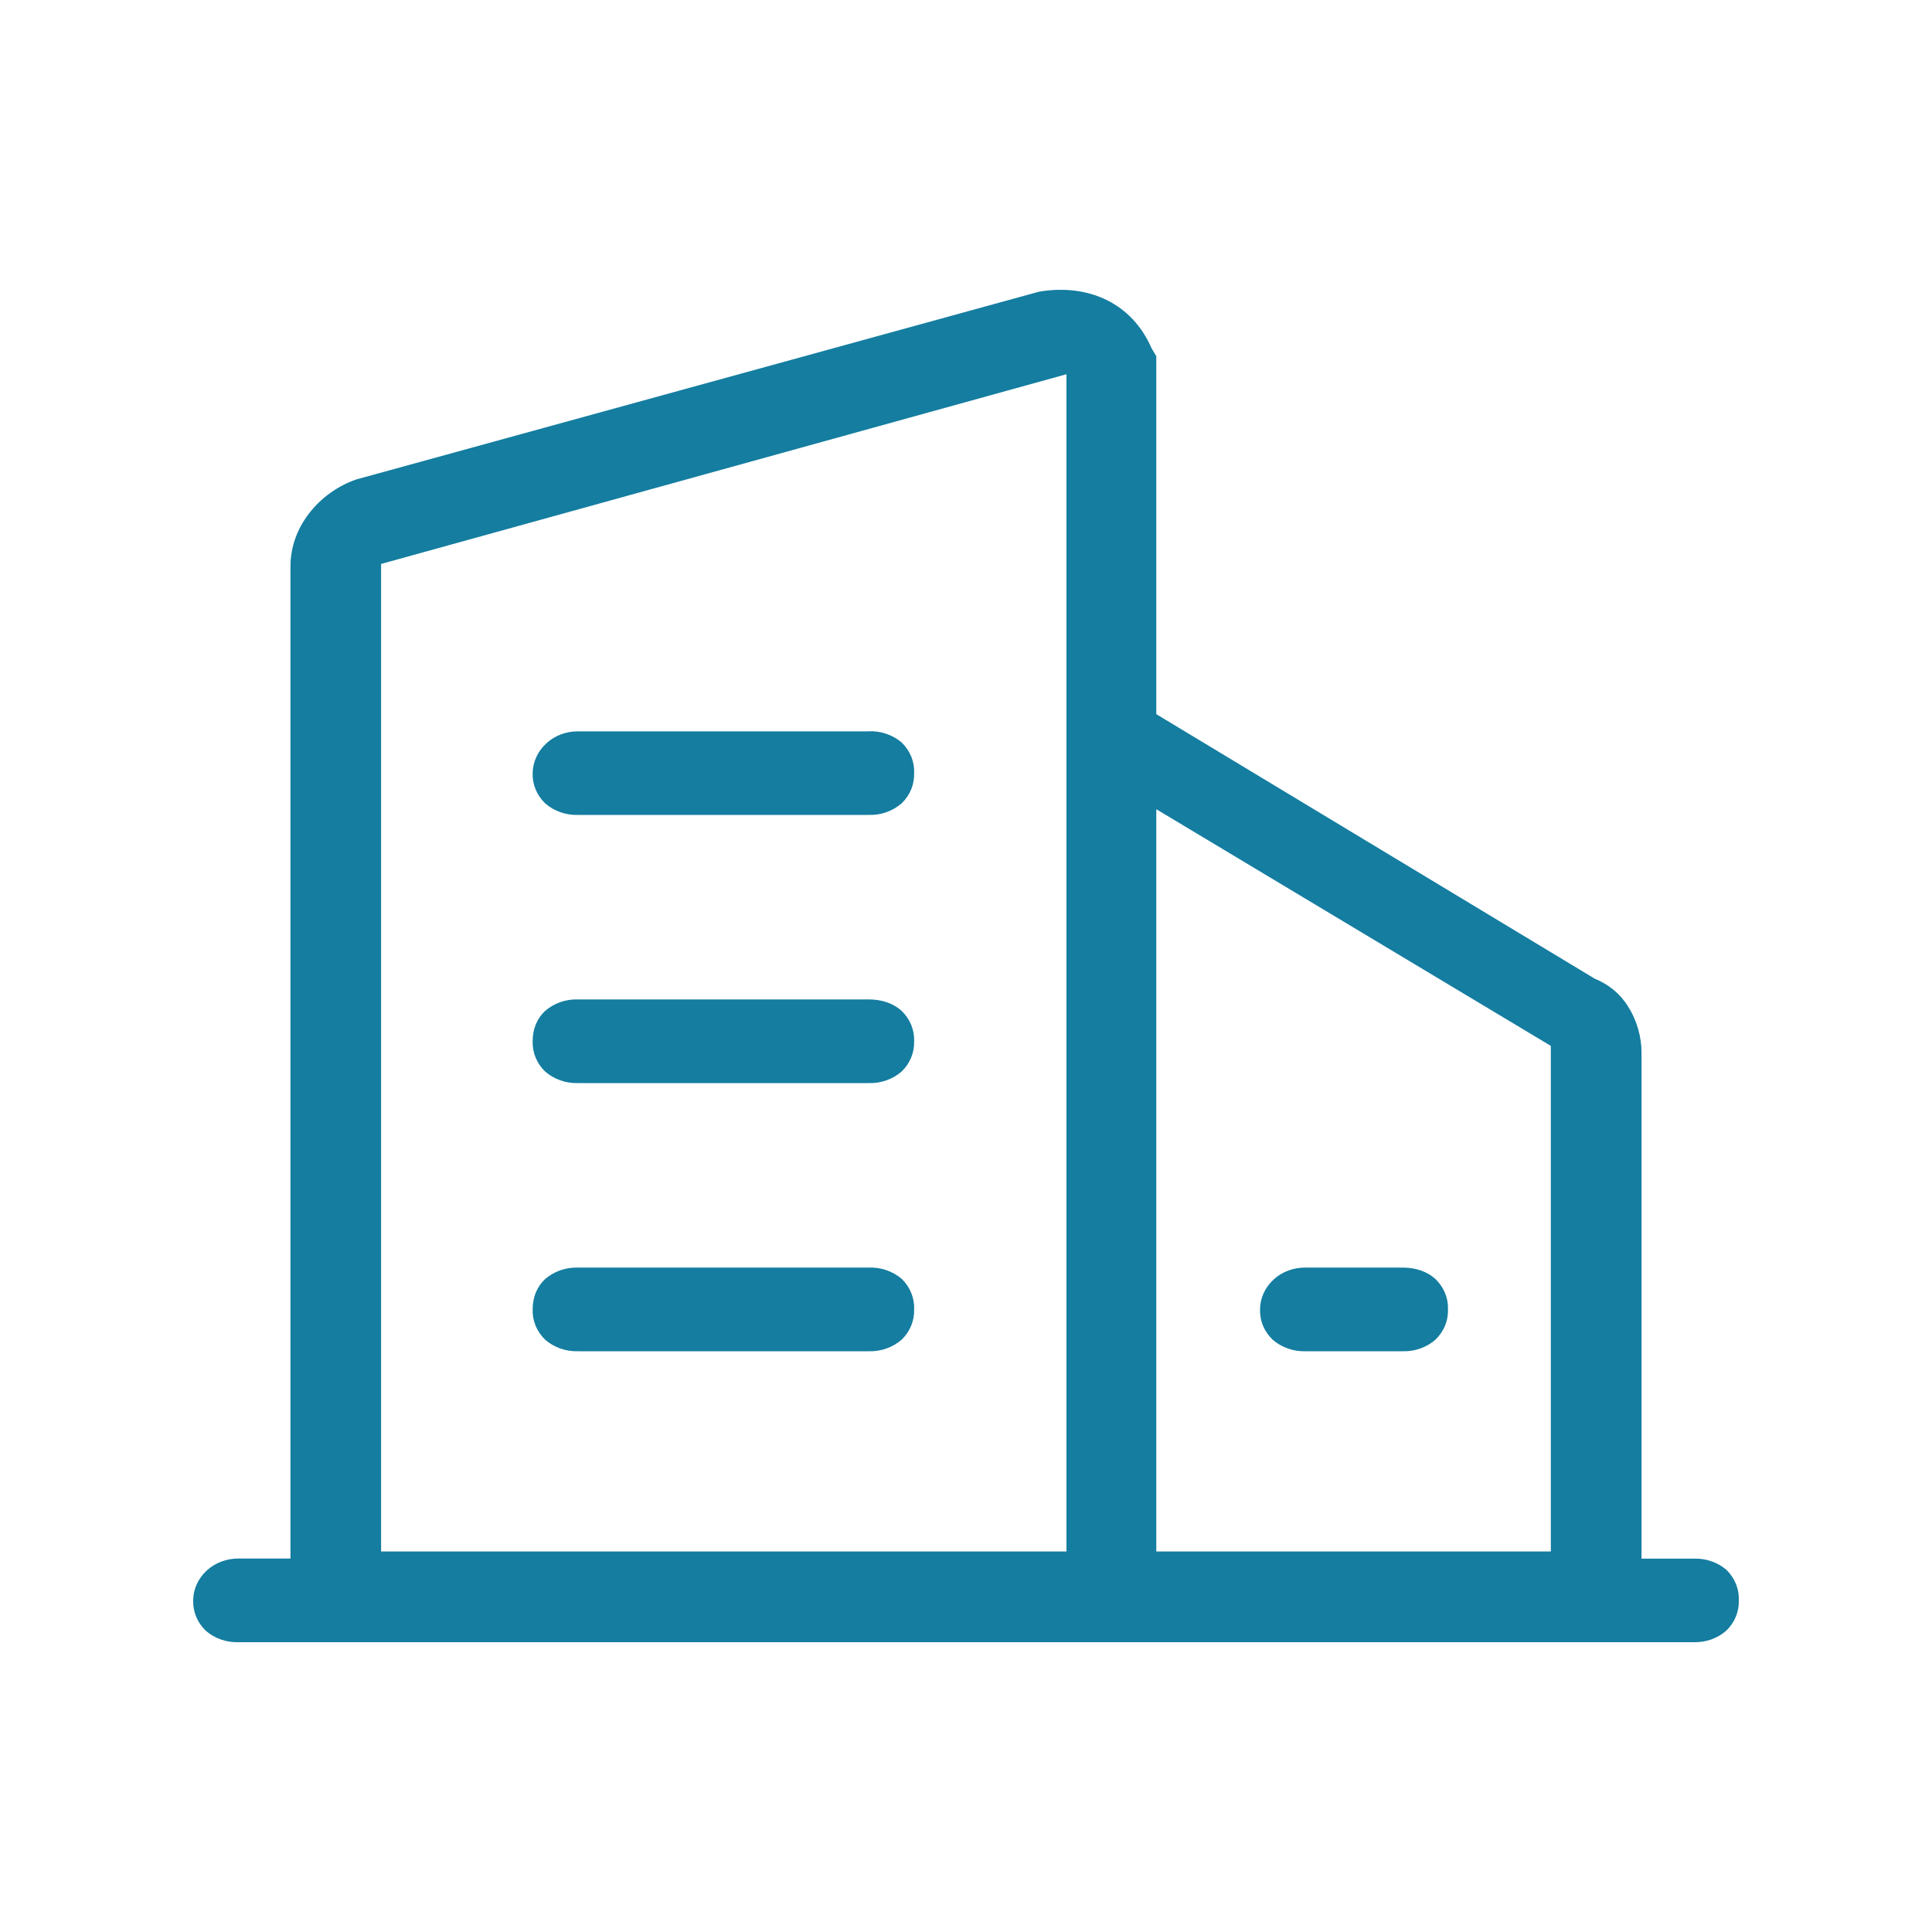
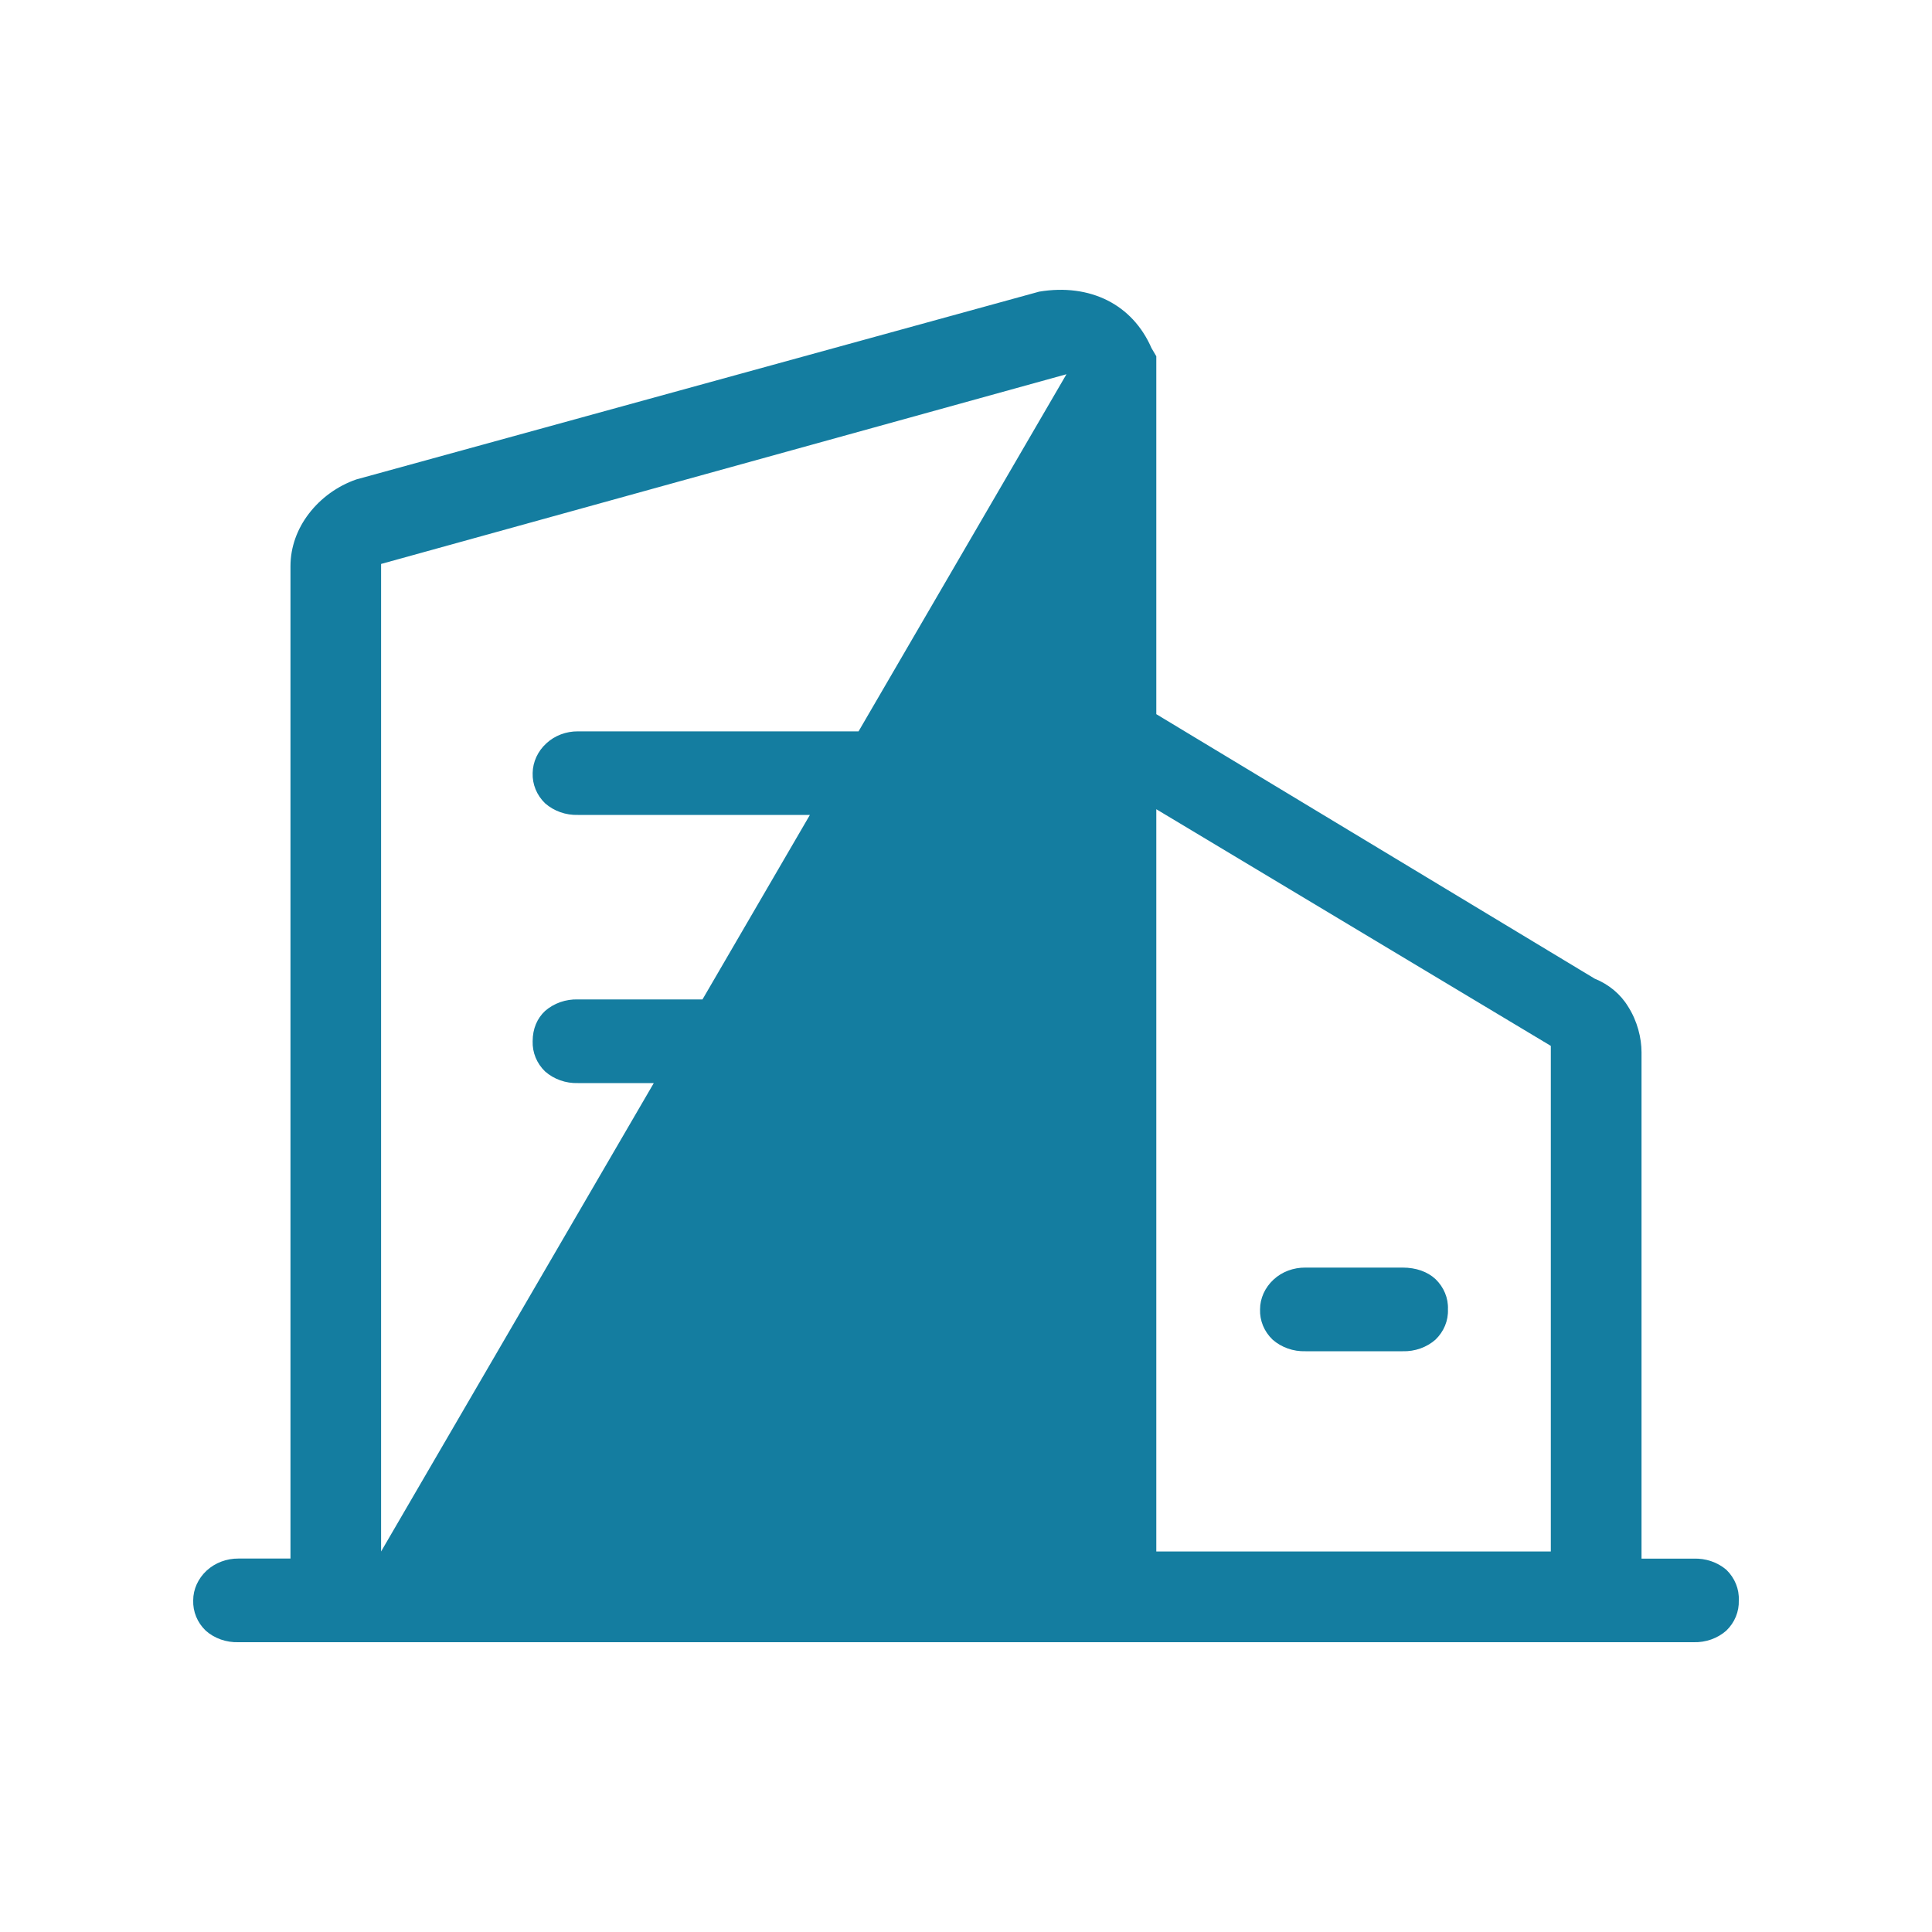
<svg xmlns="http://www.w3.org/2000/svg" width="20px" height="20px" viewBox="0 0 20 20" version="1.1">
  <title>icon/联系我们/总部</title>
  <g id="icon/联系我们/总部" stroke="none" stroke-width="1" fill="none" fill-rule="evenodd">
-     <path d="M11.463,3.109 C11.664,3.21 11.822,3.378 11.92,3.603 L11.97,3.688 L11.97,7.393 L16.508,10.131 C16.654,10.19 16.776,10.291 16.854,10.42 C16.95,10.57 16.993,10.746 16.993,10.893 L16.993,16.135 L17.531,16.135 C17.657,16.13 17.78,16.172 17.872,16.251 C17.959,16.336 18.005,16.45 18,16.566 C18.004,16.683 17.958,16.796 17.871,16.88 C17.779,16.961 17.657,17.004 17.531,17 L2.469,17 C2.343,17.004 2.22,16.961 2.129,16.88 C2.042,16.796 1.996,16.683 2,16.566 C2,16.452 2.051,16.34 2.14,16.258 C2.227,16.178 2.346,16.133 2.469,16.134 L3.007,16.134 L3.007,5.861 C3.007,5.663 3.077,5.474 3.197,5.318 C3.319,5.158 3.492,5.031 3.689,4.963 L10.758,3.019 C11.022,2.975 11.263,3.009 11.463,3.109 Z M11.97,8.377 L11.97,16.061 L16.054,16.061 L16.054,10.827 L11.97,8.377 Z M11.04,3.874 L3.945,5.838 L3.945,16.061 L11.04,16.061 L11.04,3.874 L11.04,3.874 Z M8.994,13.122 C9.12,13.117 9.243,13.16 9.336,13.24 C9.422,13.325 9.468,13.438 9.463,13.554 C9.467,13.671 9.421,13.784 9.334,13.868 C9.242,13.948 9.12,13.992 8.994,13.988 L5.983,13.988 C5.857,13.992 5.734,13.948 5.643,13.868 C5.556,13.784 5.51,13.671 5.514,13.554 C5.514,13.425 5.561,13.317 5.643,13.241 C5.735,13.161 5.857,13.118 5.983,13.122 L8.994,13.122 L8.994,13.122 Z M14.52,13.122 C14.66,13.122 14.778,13.165 14.86,13.241 C14.947,13.325 14.994,13.438 14.989,13.554 C14.994,13.671 14.947,13.784 14.86,13.868 C14.769,13.948 14.646,13.992 14.52,13.988 L13.514,13.988 C13.388,13.992 13.265,13.948 13.174,13.868 C13.086,13.784 13.04,13.671 13.044,13.554 C13.044,13.44 13.095,13.328 13.184,13.246 C13.271,13.165 13.39,13.121 13.514,13.122 L14.52,13.122 L14.52,13.122 Z M8.994,10.346 C9.133,10.346 9.251,10.389 9.334,10.465 C9.421,10.549 9.467,10.662 9.463,10.778 C9.467,10.895 9.421,11.008 9.334,11.092 C9.242,11.172 9.12,11.216 8.994,11.212 L5.983,11.212 C5.857,11.216 5.734,11.172 5.643,11.092 C5.556,11.008 5.51,10.895 5.514,10.778 C5.514,10.649 5.561,10.541 5.643,10.465 C5.735,10.385 5.857,10.342 5.983,10.346 L8.994,10.346 L8.994,10.346 Z M8.994,7.57 C9.12,7.565 9.243,7.608 9.336,7.688 C9.422,7.773 9.468,7.886 9.463,8.002 C9.467,8.119 9.421,8.232 9.334,8.316 C9.242,8.396 9.12,8.44 8.994,8.436 L5.983,8.436 C5.857,8.44 5.734,8.396 5.643,8.316 C5.556,8.232 5.51,8.119 5.514,8.002 C5.516,7.887 5.567,7.776 5.656,7.695 C5.742,7.615 5.86,7.57 5.983,7.571 L8.994,7.571 L8.994,7.57 Z" id="总部" fill="#147DA0" fill-rule="nonzero" />
+     <path d="M11.463,3.109 C11.664,3.21 11.822,3.378 11.92,3.603 L11.97,3.688 L11.97,7.393 L16.508,10.131 C16.654,10.19 16.776,10.291 16.854,10.42 C16.95,10.57 16.993,10.746 16.993,10.893 L16.993,16.135 L17.531,16.135 C17.657,16.13 17.78,16.172 17.872,16.251 C17.959,16.336 18.005,16.45 18,16.566 C18.004,16.683 17.958,16.796 17.871,16.88 C17.779,16.961 17.657,17.004 17.531,17 L2.469,17 C2.343,17.004 2.22,16.961 2.129,16.88 C2.042,16.796 1.996,16.683 2,16.566 C2,16.452 2.051,16.34 2.14,16.258 C2.227,16.178 2.346,16.133 2.469,16.134 L3.007,16.134 L3.007,5.861 C3.007,5.663 3.077,5.474 3.197,5.318 C3.319,5.158 3.492,5.031 3.689,4.963 L10.758,3.019 C11.022,2.975 11.263,3.009 11.463,3.109 Z M11.97,8.377 L11.97,16.061 L16.054,16.061 L16.054,10.827 L11.97,8.377 Z M11.04,3.874 L3.945,5.838 L3.945,16.061 L11.04,3.874 L11.04,3.874 Z M8.994,13.122 C9.12,13.117 9.243,13.16 9.336,13.24 C9.422,13.325 9.468,13.438 9.463,13.554 C9.467,13.671 9.421,13.784 9.334,13.868 C9.242,13.948 9.12,13.992 8.994,13.988 L5.983,13.988 C5.857,13.992 5.734,13.948 5.643,13.868 C5.556,13.784 5.51,13.671 5.514,13.554 C5.514,13.425 5.561,13.317 5.643,13.241 C5.735,13.161 5.857,13.118 5.983,13.122 L8.994,13.122 L8.994,13.122 Z M14.52,13.122 C14.66,13.122 14.778,13.165 14.86,13.241 C14.947,13.325 14.994,13.438 14.989,13.554 C14.994,13.671 14.947,13.784 14.86,13.868 C14.769,13.948 14.646,13.992 14.52,13.988 L13.514,13.988 C13.388,13.992 13.265,13.948 13.174,13.868 C13.086,13.784 13.04,13.671 13.044,13.554 C13.044,13.44 13.095,13.328 13.184,13.246 C13.271,13.165 13.39,13.121 13.514,13.122 L14.52,13.122 L14.52,13.122 Z M8.994,10.346 C9.133,10.346 9.251,10.389 9.334,10.465 C9.421,10.549 9.467,10.662 9.463,10.778 C9.467,10.895 9.421,11.008 9.334,11.092 C9.242,11.172 9.12,11.216 8.994,11.212 L5.983,11.212 C5.857,11.216 5.734,11.172 5.643,11.092 C5.556,11.008 5.51,10.895 5.514,10.778 C5.514,10.649 5.561,10.541 5.643,10.465 C5.735,10.385 5.857,10.342 5.983,10.346 L8.994,10.346 L8.994,10.346 Z M8.994,7.57 C9.12,7.565 9.243,7.608 9.336,7.688 C9.422,7.773 9.468,7.886 9.463,8.002 C9.467,8.119 9.421,8.232 9.334,8.316 C9.242,8.396 9.12,8.44 8.994,8.436 L5.983,8.436 C5.857,8.44 5.734,8.396 5.643,8.316 C5.556,8.232 5.51,8.119 5.514,8.002 C5.516,7.887 5.567,7.776 5.656,7.695 C5.742,7.615 5.86,7.57 5.983,7.571 L8.994,7.571 L8.994,7.57 Z" id="总部" fill="#147DA0" fill-rule="nonzero" />
  </g>
</svg>